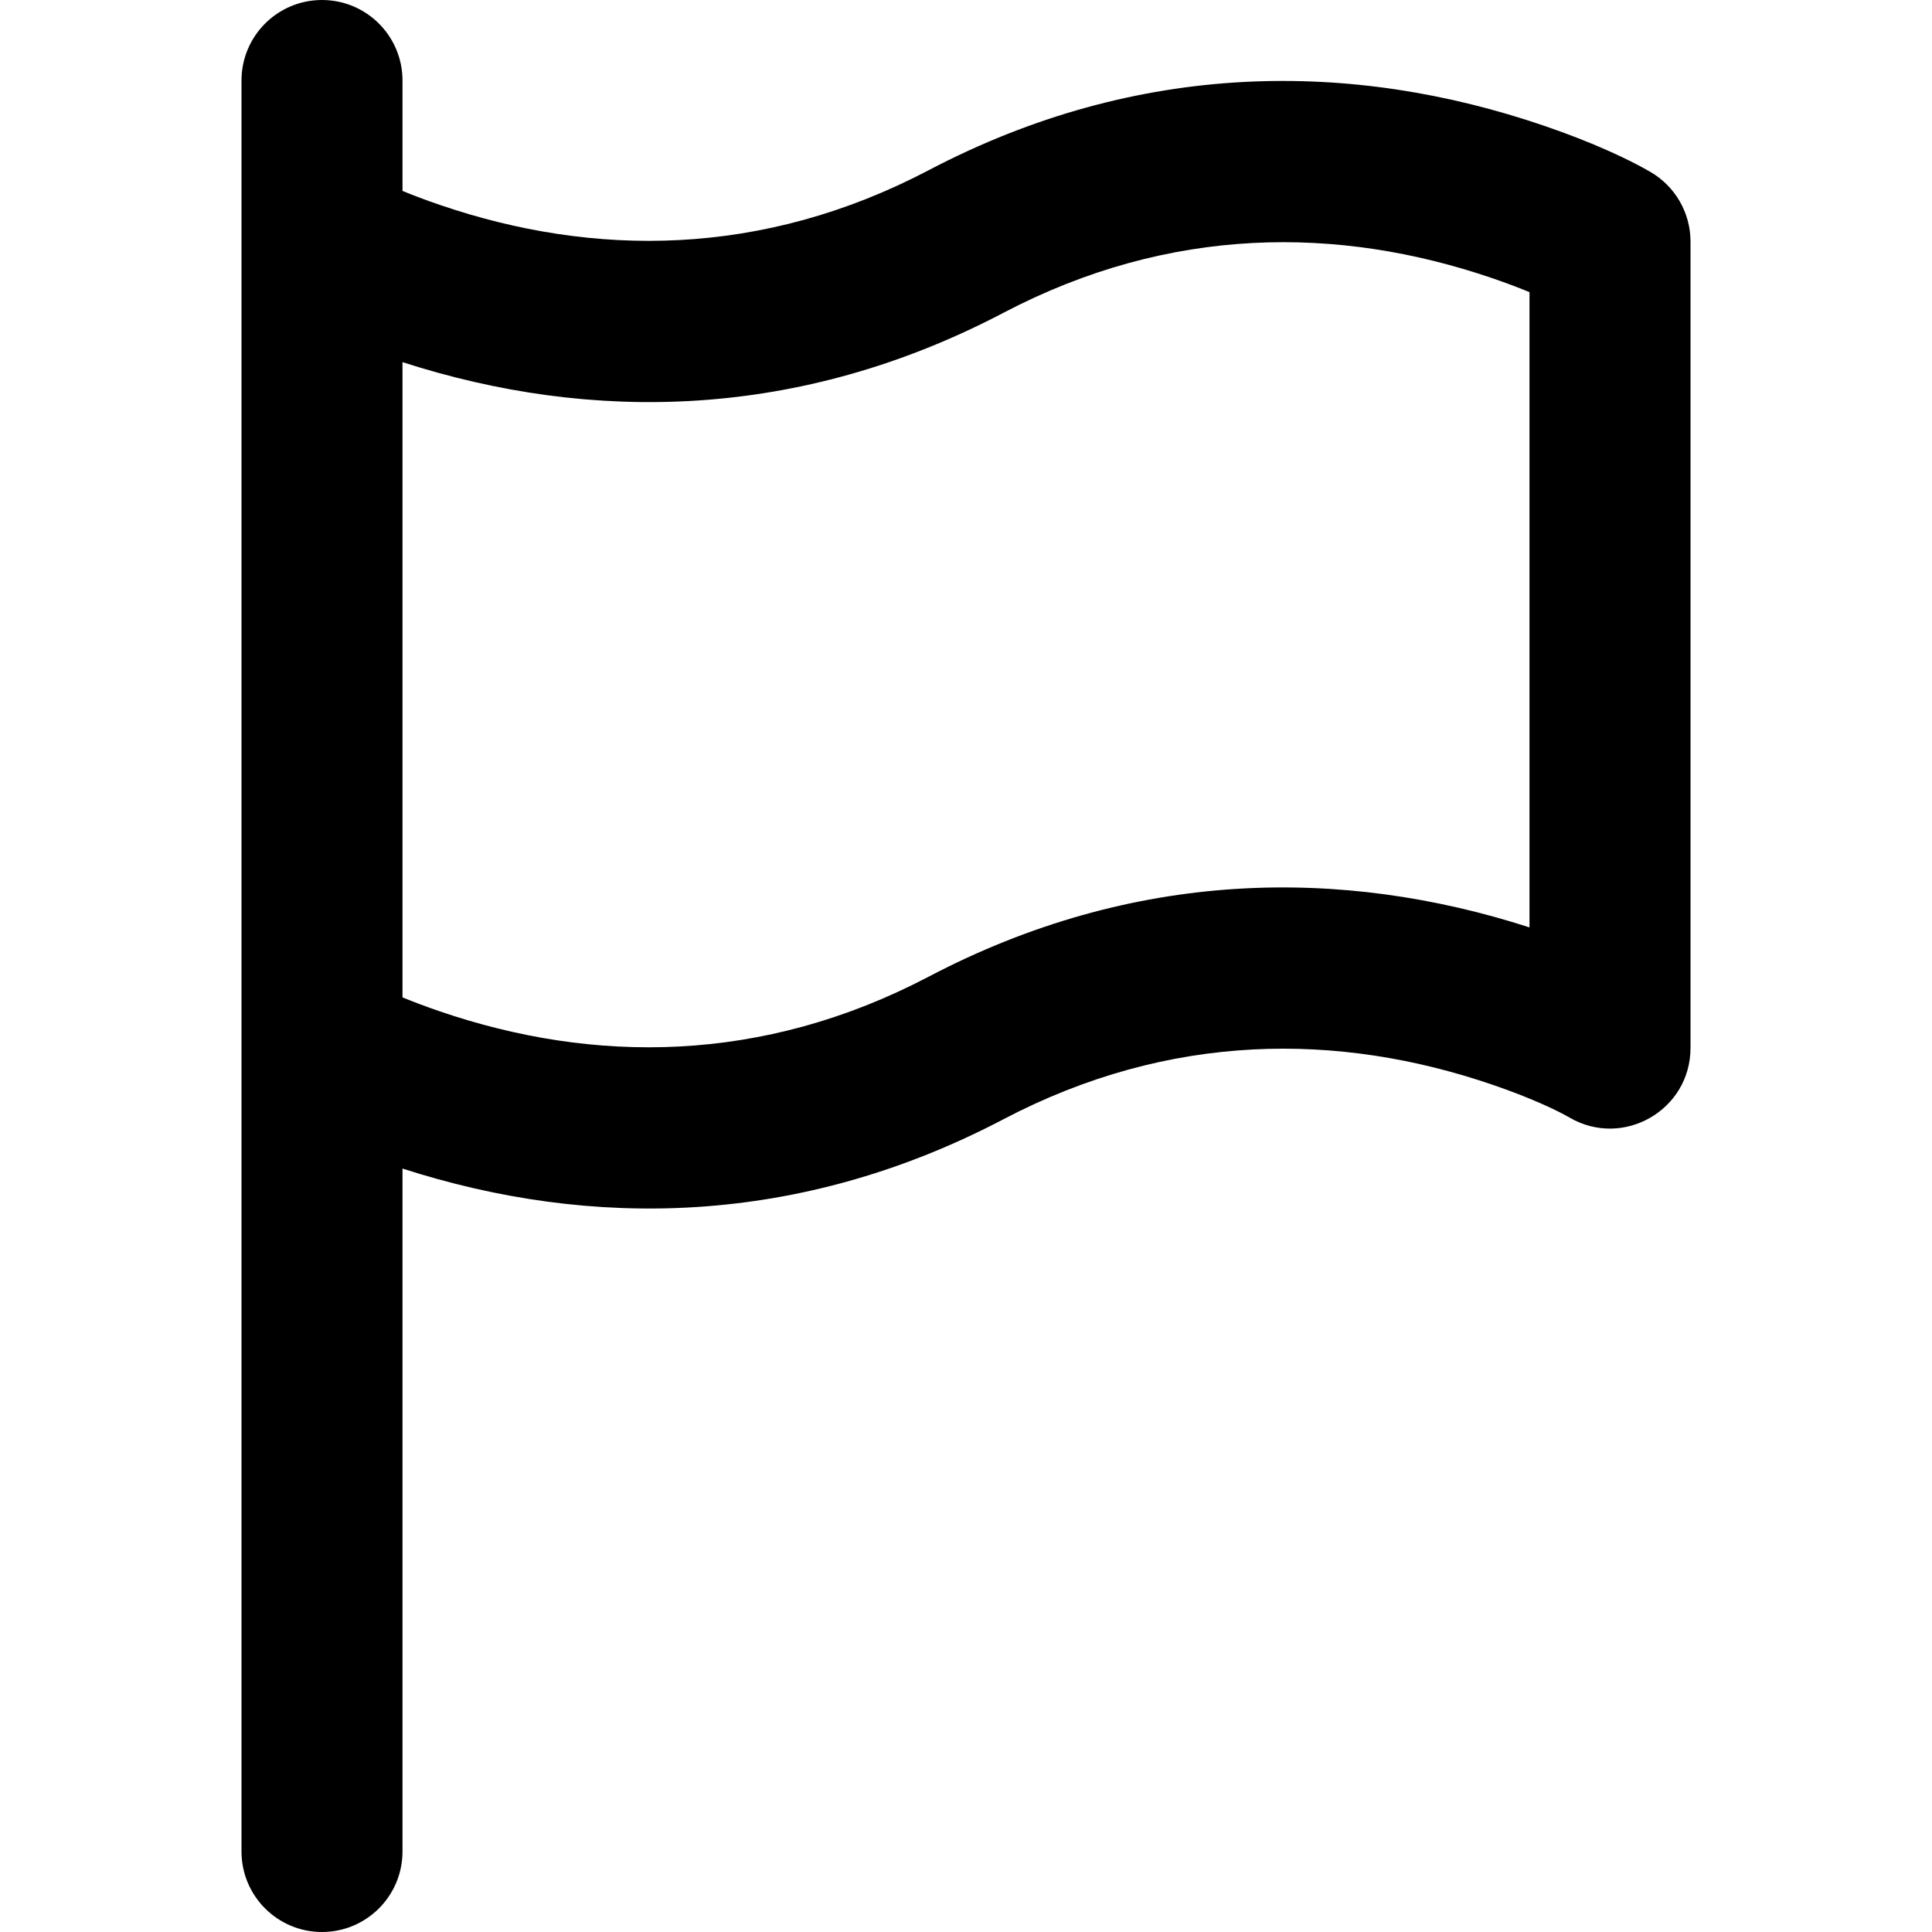
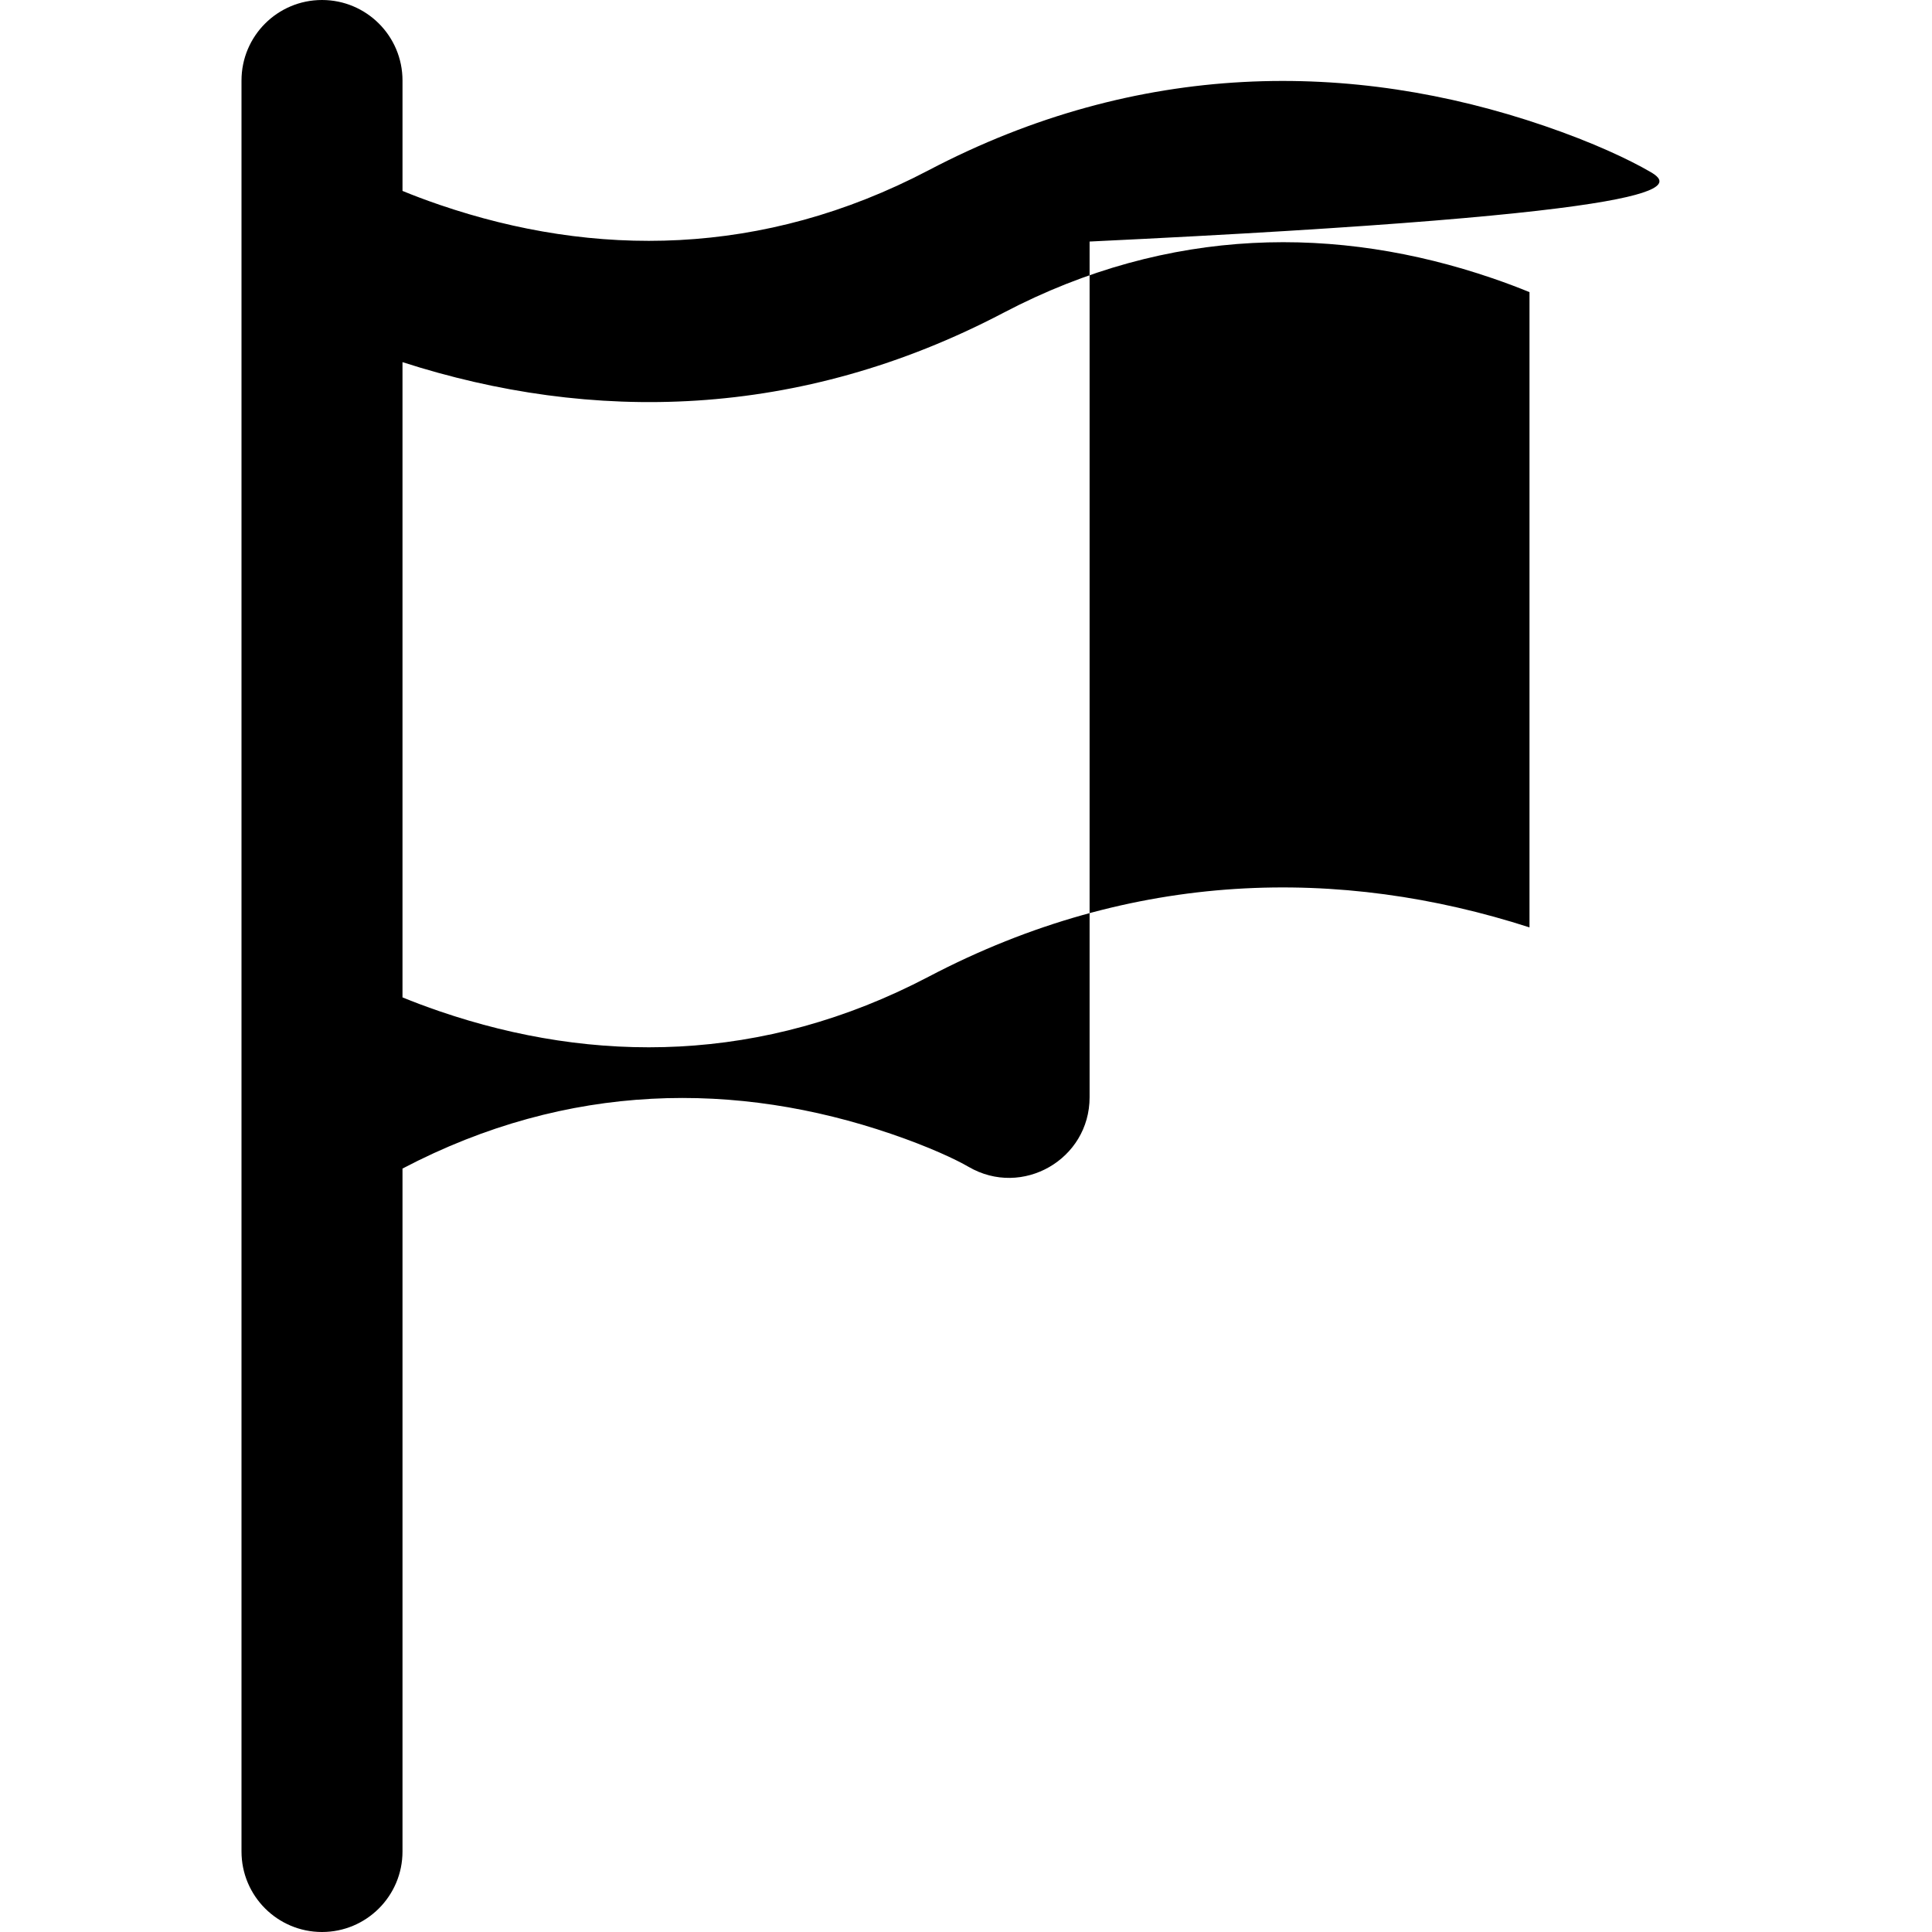
<svg xmlns="http://www.w3.org/2000/svg" fill="#000000" height="800px" width="800px" version="1.1" id="Layer_1" viewBox="0 0 512 512" xml:space="preserve">
  <g>
    <g>
-       <path d="M437.405,45.577c-5.646-3.289-15.224-7.809-28.132-12.224c-51.035-17.455-107.519-17.455-163.188,11.769    c-44.074,23.126-88.729,23.126-129.552,9.17c-3.709-1.268-7.007-2.521-9.866-3.696V21.333C106.667,9.551,97.115,0,85.333,0    C73.551,0,64,9.551,64,21.333v42.677v213.717v212.939C64,502.449,73.551,512,85.333,512c11.782,0,21.333-9.551,21.333-21.333    V309.681c49.994,16.121,105.004,15.399,159.246-13.062c44.077-23.128,88.732-23.128,129.556-9.172    c10.056,3.438,17.121,6.77,20.464,8.717c14.222,8.281,32.068-1.978,32.068-18.436V64.011    C448,56.419,443.965,49.399,437.405,45.577z M405.333,245.767c-49.993-16.12-105.005-15.39-159.246,13.071    c-44.077,23.128-88.732,23.128-129.556,9.172c-3.707-1.267-7.008-2.52-9.866-3.695V95.972    c49.993,16.12,105.005,15.39,159.246-13.071c44.079-23.139,88.732-23.139,129.553-9.178c3.708,1.268,7.01,2.522,9.868,3.698    V245.767z" />
+       <path d="M437.405,45.577c-5.646-3.289-15.224-7.809-28.132-12.224c-51.035-17.455-107.519-17.455-163.188,11.769    c-44.074,23.126-88.729,23.126-129.552,9.17c-3.709-1.268-7.007-2.521-9.866-3.696V21.333C106.667,9.551,97.115,0,85.333,0    C73.551,0,64,9.551,64,21.333v42.677v213.717v212.939C64,502.449,73.551,512,85.333,512c11.782,0,21.333-9.551,21.333-21.333    V309.681c44.077-23.128,88.732-23.128,129.556-9.172    c10.056,3.438,17.121,6.77,20.464,8.717c14.222,8.281,32.068-1.978,32.068-18.436V64.011    C448,56.419,443.965,49.399,437.405,45.577z M405.333,245.767c-49.993-16.12-105.005-15.39-159.246,13.071    c-44.077,23.128-88.732,23.128-129.556,9.172c-3.707-1.267-7.008-2.52-9.866-3.695V95.972    c49.993,16.12,105.005,15.39,159.246-13.071c44.079-23.139,88.732-23.139,129.553-9.178c3.708,1.268,7.01,2.522,9.868,3.698    V245.767z" />
    </g>
  </g>
</svg>